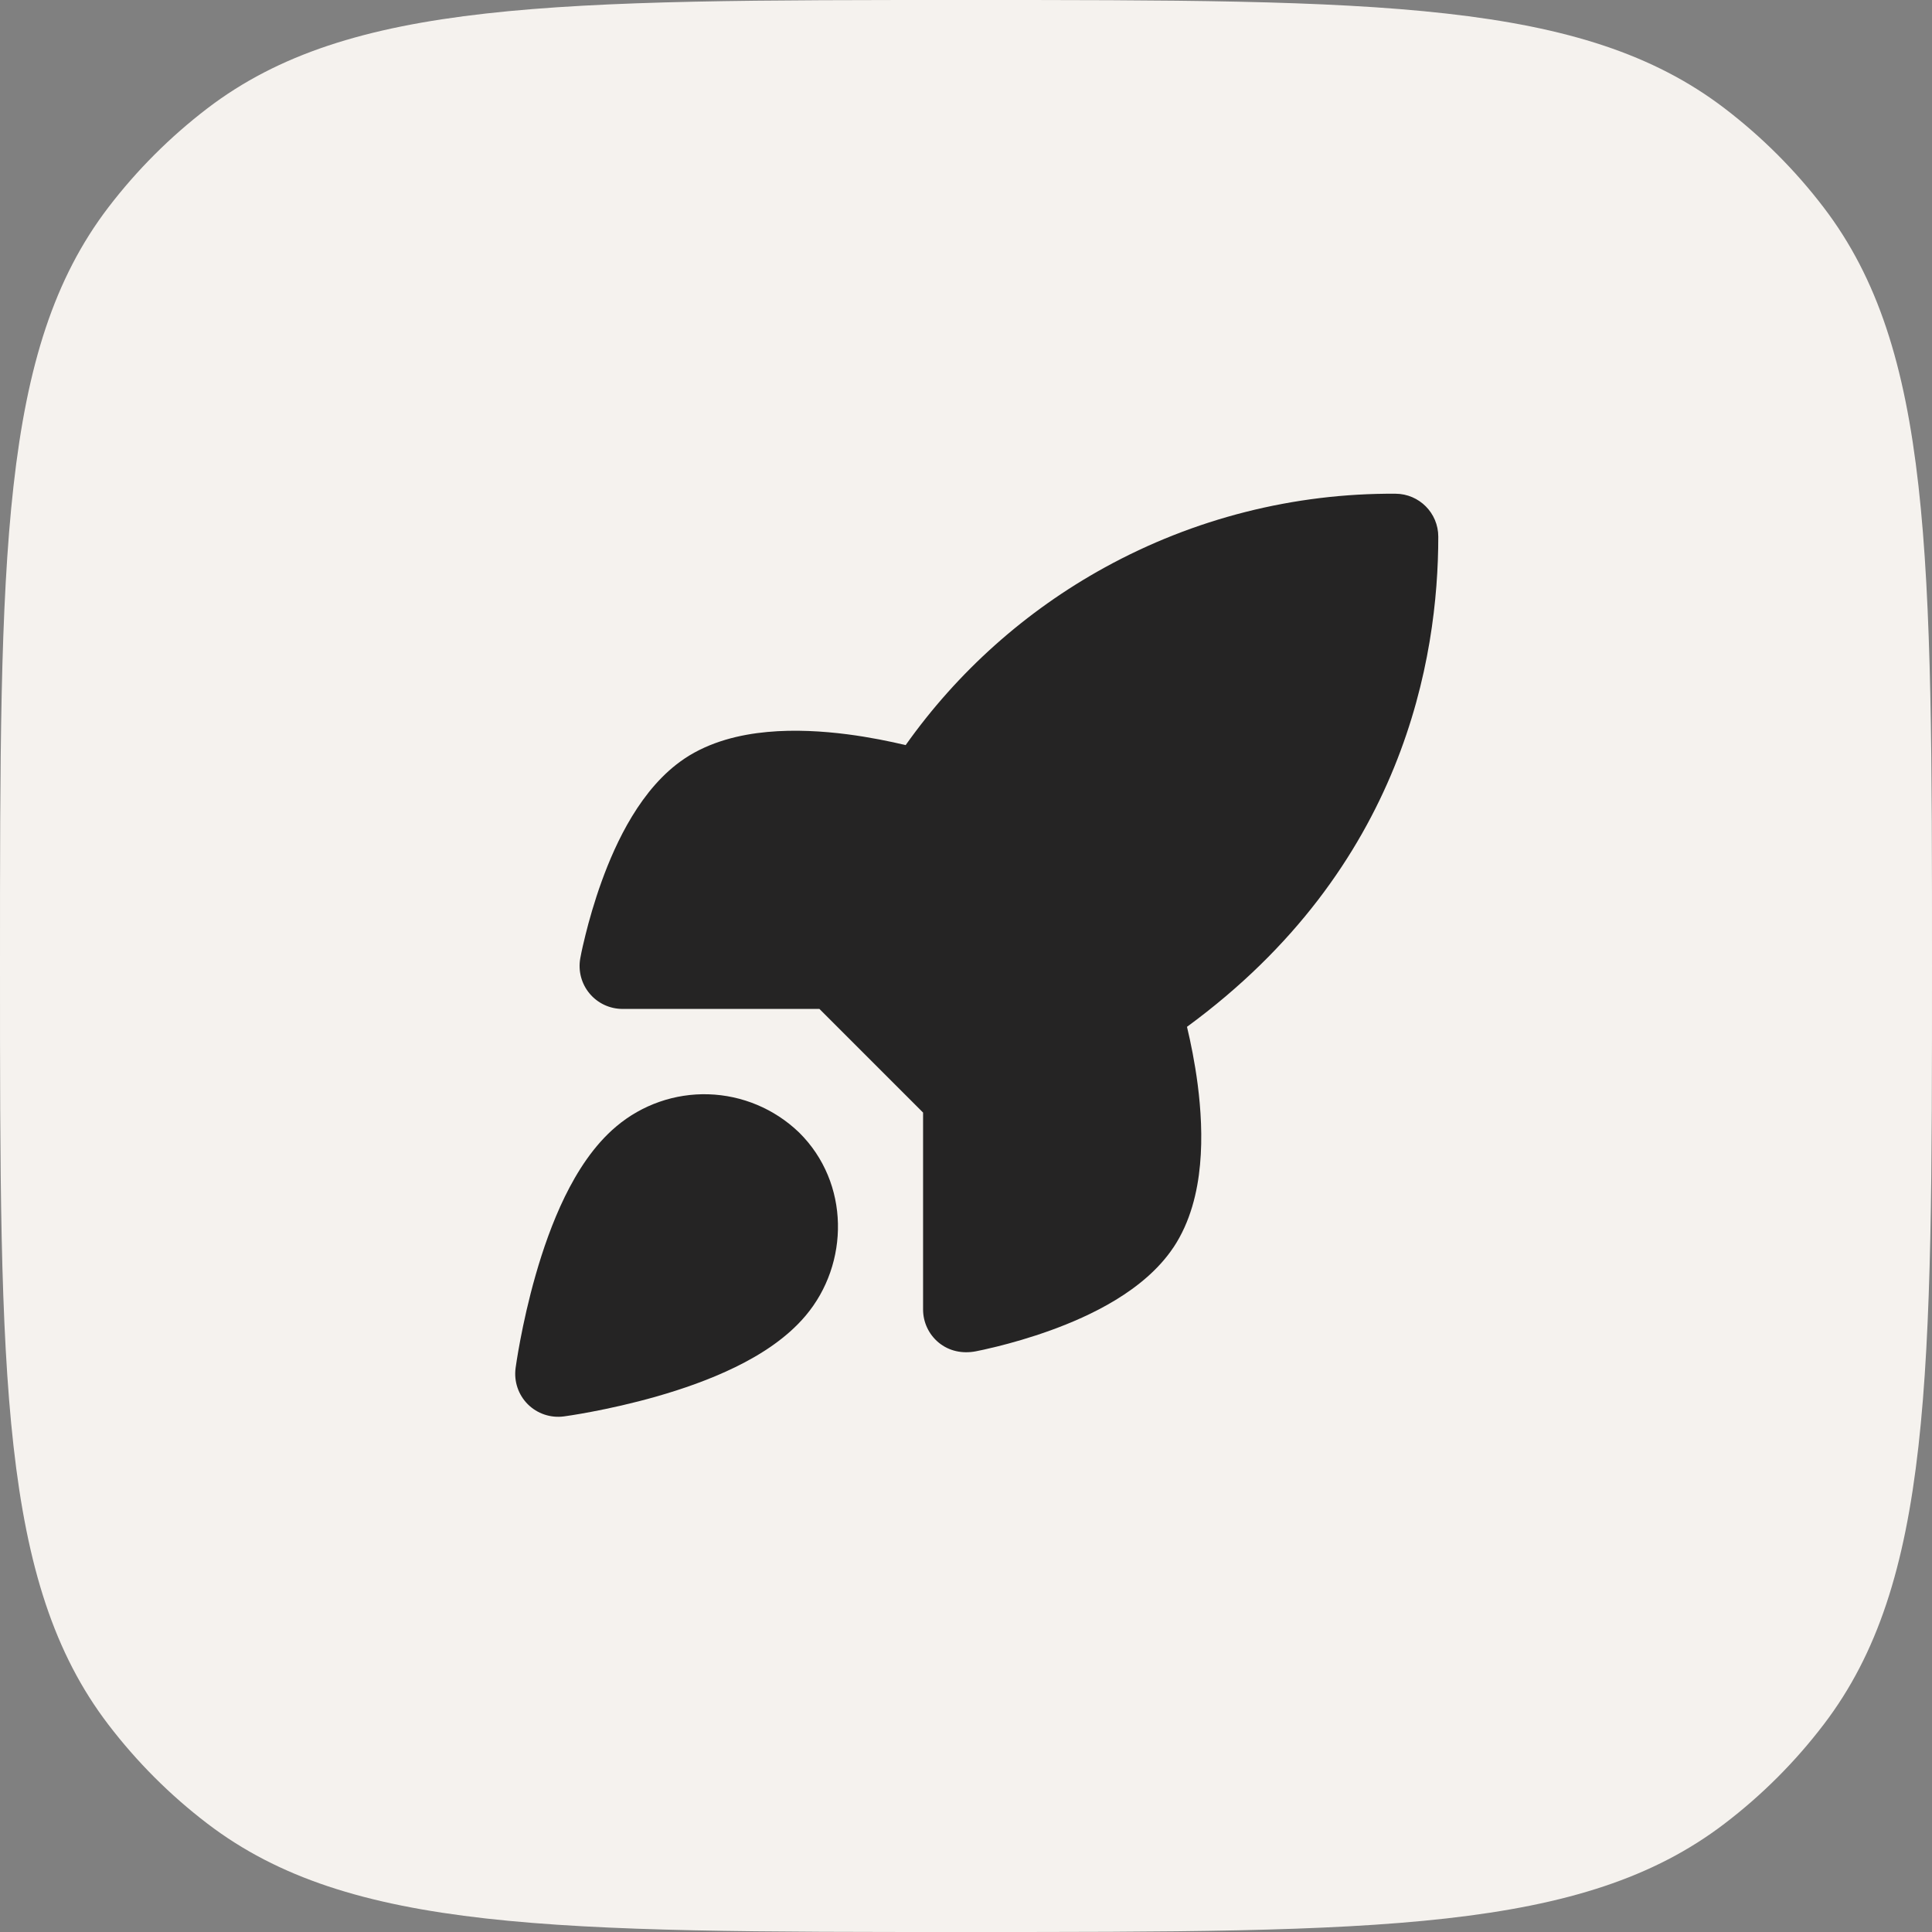
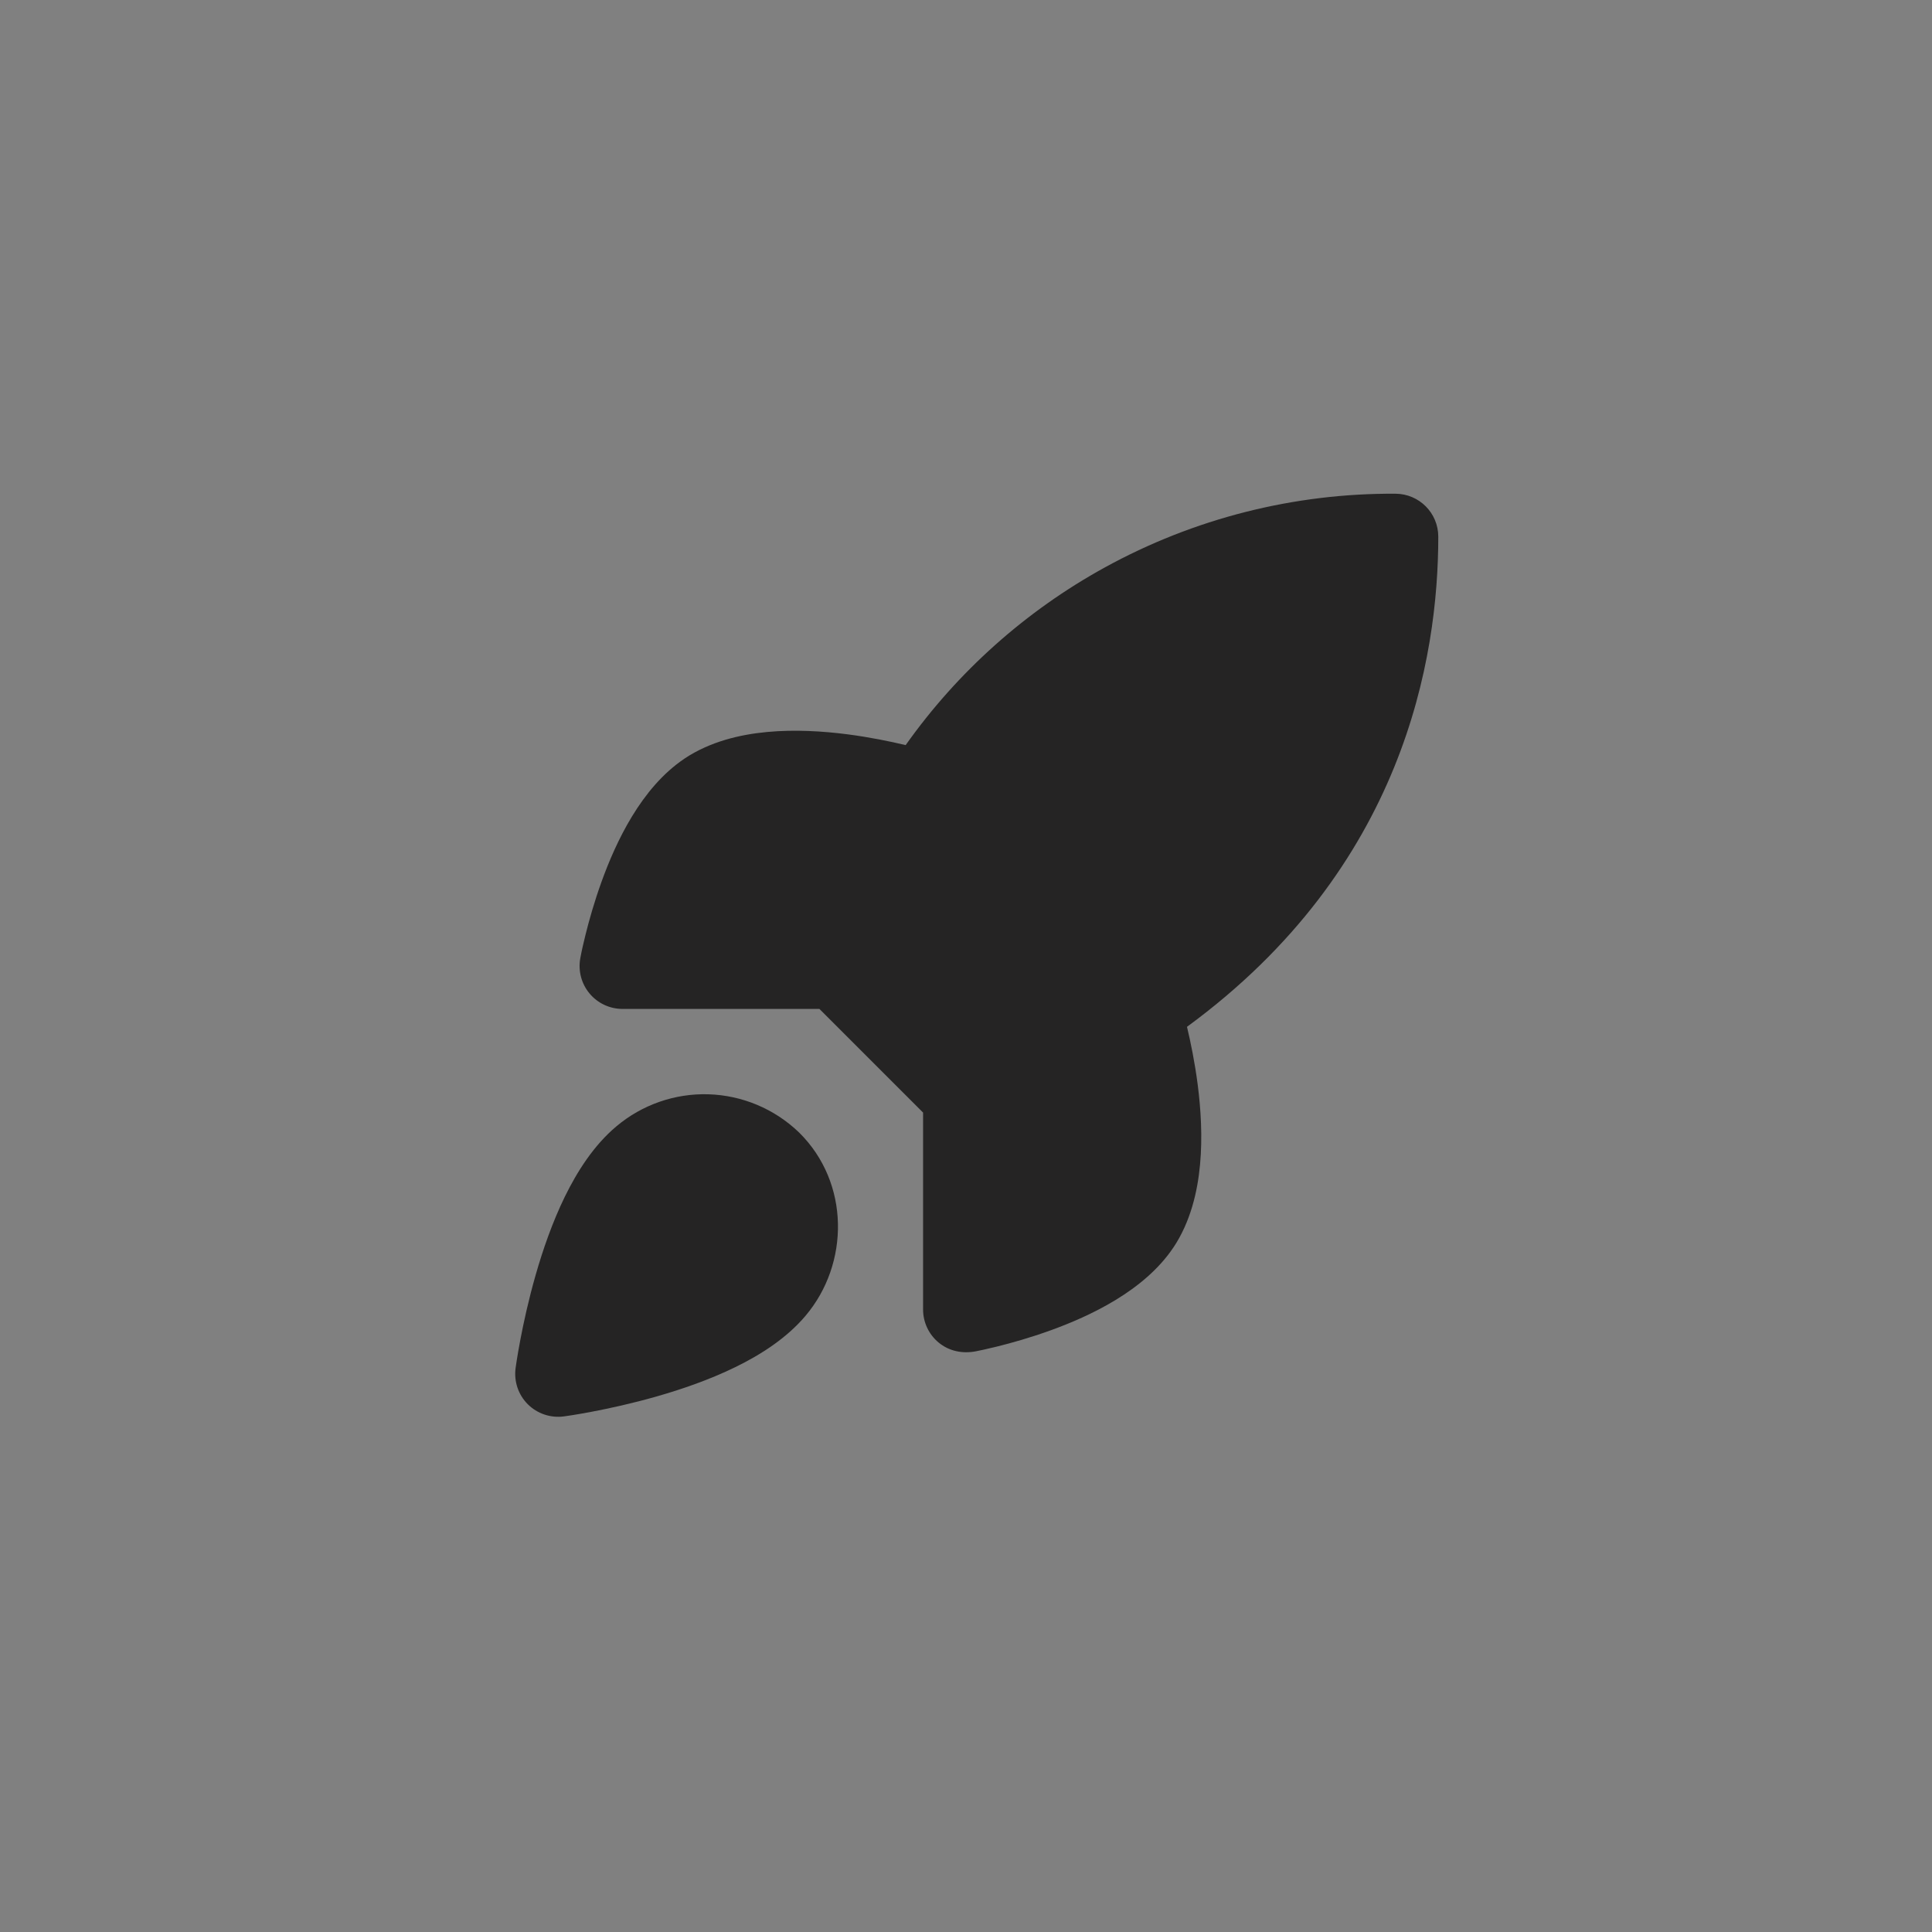
<svg xmlns="http://www.w3.org/2000/svg" width="60" height="60" viewBox="0 0 60 60" fill="none">
  <rect x="0" y="0" width="60" height="60" fill="#808080" stroke="none" />
-   <path d="M0 30C0 17.232 0 10.848 3.363 6.443C4.249 5.284 5.284 4.249 6.443 3.363C10.848 0 17.232 0 30 0V0C42.768 0 49.152 0 53.556 3.363C54.716 4.249 55.752 5.284 56.636 6.443C60 10.848 60 17.232 60 30V30C60 42.768 60 49.152 56.636 53.556C55.752 54.716 54.716 55.752 53.556 56.636C49.152 60 42.768 60 30 60V60C17.232 60 10.848 60 6.443 56.636C5.284 55.752 4.249 54.716 3.363 53.556C0 49.152 0 42.768 0 30V30Z" fill="#F5F2EE" />
  <path d="M34.308 17.624C37.075 16.102 40.184 15.313 43.342 15.333C44.075 15.338 44.667 15.933 44.667 16.666C44.667 20.413 43.615 26.943 36.863 31.889C36.977 32.365 37.106 32.993 37.196 33.686C37.293 34.443 37.348 35.314 37.268 36.171C37.19 37.016 36.971 37.946 36.443 38.74L36.441 38.741C35.536 40.095 33.829 40.879 32.636 41.312C31.995 41.544 31.403 41.709 30.972 41.816C30.648 41.897 30.409 41.946 30.301 41.967C29.89 42.045 29.472 41.963 29.145 41.69C28.842 41.437 28.667 41.062 28.667 40.667V34.552L25.448 31.333H19.333C18.938 31.333 18.563 31.158 18.31 30.855C18.056 30.551 17.951 30.151 18.021 29.762C18.066 29.515 18.124 29.271 18.184 29.028C18.291 28.597 18.456 28.005 18.688 27.364C19.121 26.171 19.905 24.464 21.259 23.559L21.26 23.557C22.054 23.029 22.984 22.81 23.829 22.732C24.686 22.652 25.557 22.707 26.314 22.804C27.014 22.895 27.648 23.026 28.126 23.14C29.741 20.861 31.853 18.974 34.308 17.624Z" fill="#252424" />
  <path fill-rule="evenodd" clip-rule="evenodd" d="M22.004 33.984C20.96 33.952 19.941 34.307 19.142 34.98C18.439 35.57 17.924 36.383 17.541 37.165C17.152 37.963 16.856 38.823 16.635 39.596C16.412 40.374 16.258 41.091 16.159 41.612C16.109 41.874 16.073 42.089 16.049 42.24C16.036 42.322 16.024 42.405 16.012 42.487L16.012 42.489C15.957 42.901 16.097 43.316 16.39 43.609C16.684 43.903 17.099 44.043 17.511 43.988C17.594 43.976 17.677 43.964 17.76 43.951C17.911 43.927 18.126 43.891 18.387 43.841C18.909 43.742 19.626 43.587 20.403 43.365C21.176 43.144 22.037 42.848 22.835 42.458C23.616 42.077 24.429 41.561 25.02 40.859C26.381 39.247 26.401 36.736 24.817 35.171L24.8 35.155C24.044 34.434 23.049 34.017 22.004 33.984Z" fill="#252424" />
</svg>